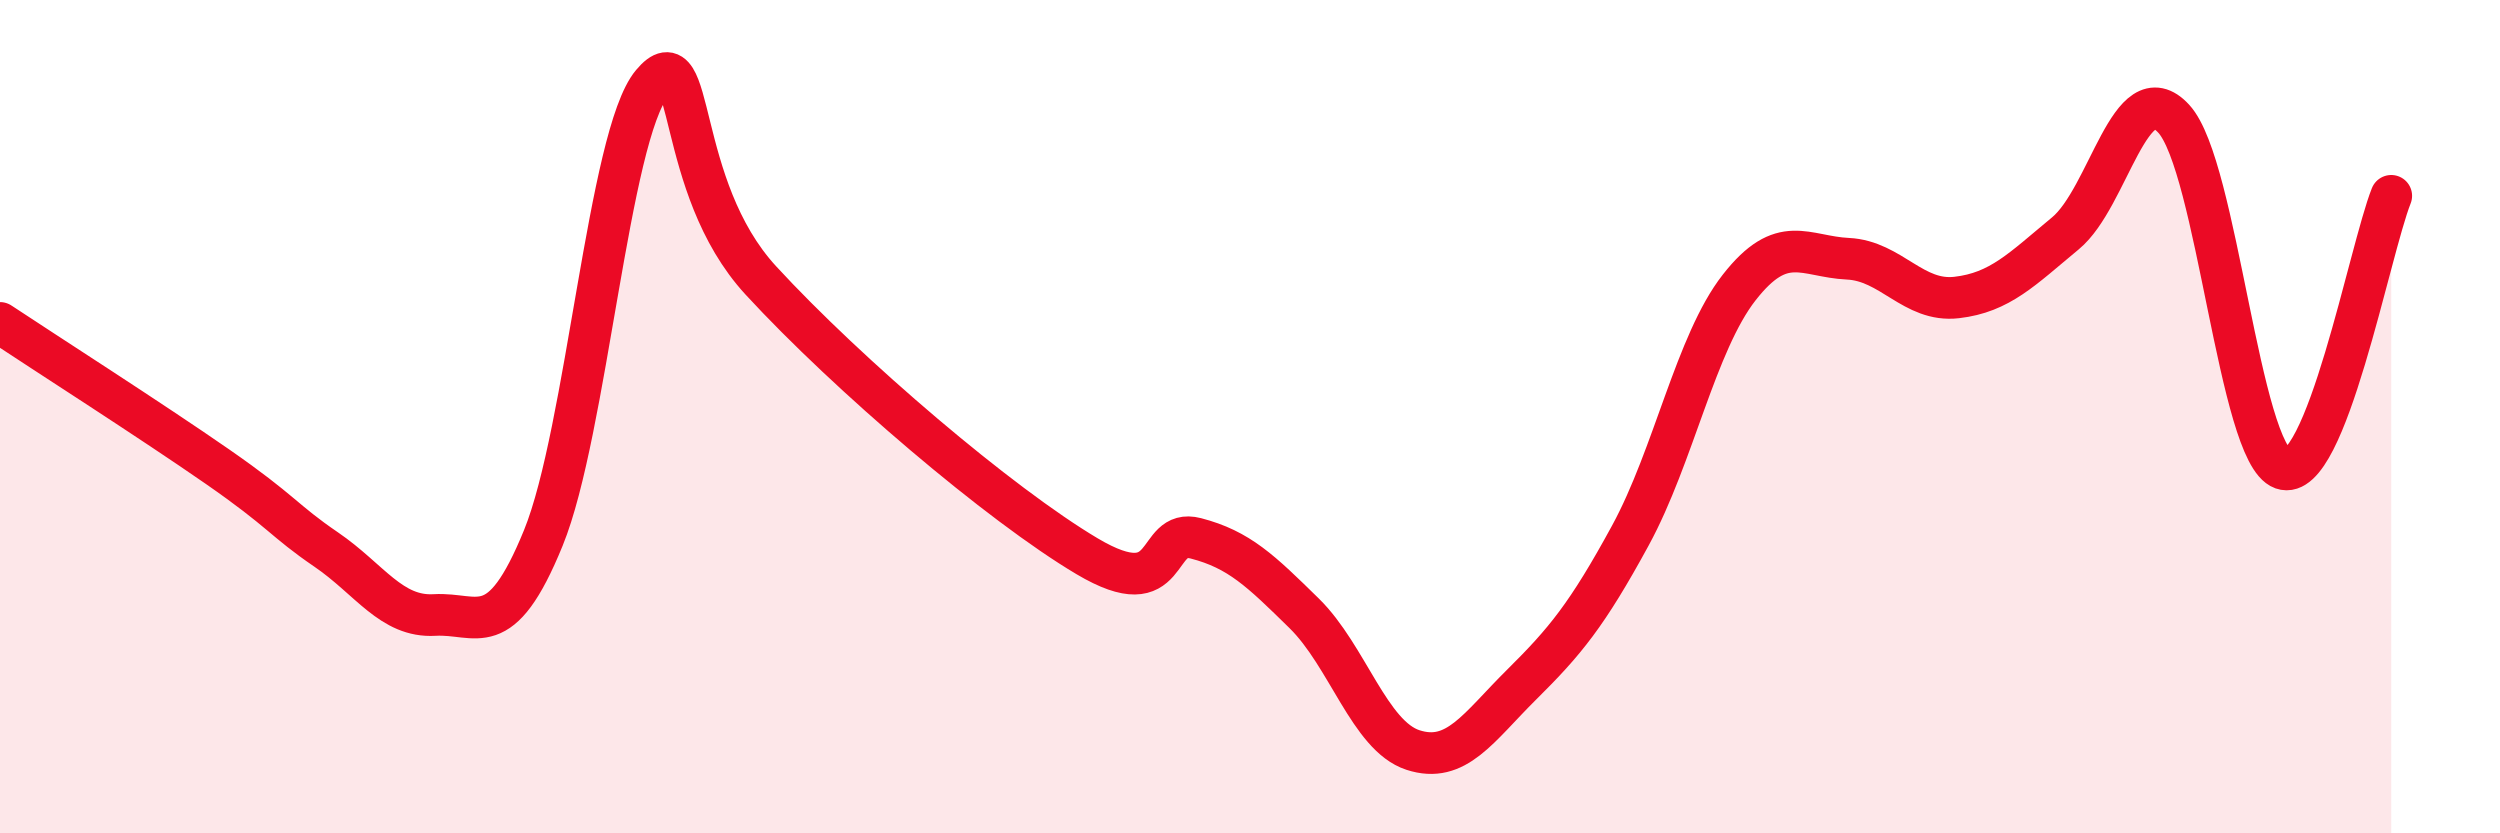
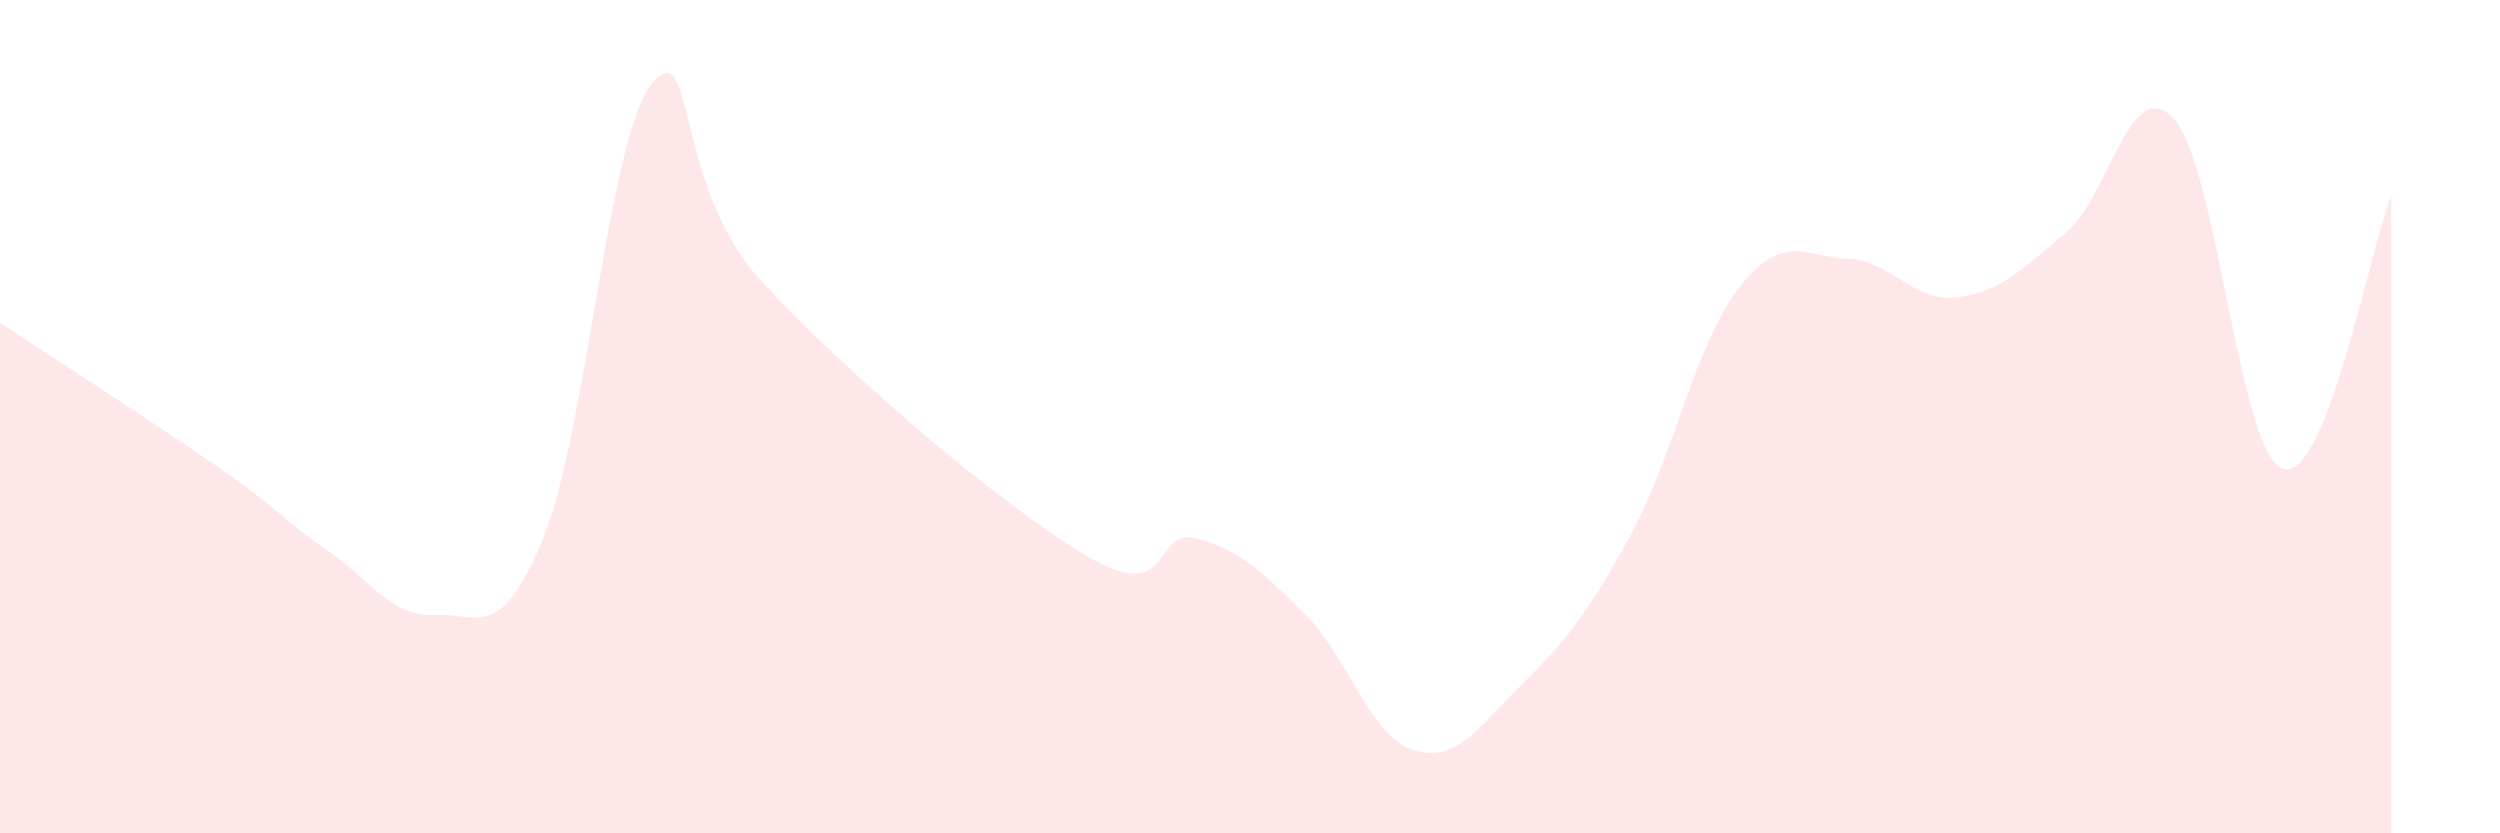
<svg xmlns="http://www.w3.org/2000/svg" width="60" height="20" viewBox="0 0 60 20">
  <path d="M 0,7.75 C 1.04,8.44 3.65,10.11 5.22,11.2 C 6.79,12.29 6.79,12.48 7.83,13.19 C 8.87,13.9 9.39,14.82 10.43,14.76 C 11.47,14.7 12,15.46 13.04,12.91 C 14.08,10.36 14.61,3.24 15.65,2 C 16.69,0.76 16.17,4.46 18.26,6.73 C 20.35,9 24,12.11 26.09,13.35 C 28.18,14.59 27.66,12.65 28.7,12.92 C 29.74,13.19 30.26,13.7 31.3,14.72 C 32.34,15.74 32.87,17.66 33.91,18 C 34.95,18.34 35.48,17.46 36.52,16.43 C 37.56,15.4 38.09,14.76 39.13,12.85 C 40.17,10.94 40.7,8.23 41.74,6.9 C 42.78,5.57 43.31,6.16 44.35,6.21 C 45.39,6.26 45.92,7.26 46.96,7.14 C 48,7.02 48.53,6.46 49.57,5.6 C 50.61,4.74 51.13,1.72 52.17,2.85 C 53.21,3.98 53.74,10.88 54.78,11.25 C 55.82,11.62 56.87,6.01 57.39,4.7L57.39 20L0 20Z" fill="#EB0A25" opacity="0.1" stroke-linecap="round" stroke-linejoin="round" />
-   <path d="M 0,7.75 C 1.04,8.44 3.65,10.11 5.22,11.2 C 6.79,12.29 6.79,12.48 7.83,13.19 C 8.87,13.9 9.39,14.82 10.43,14.76 C 11.47,14.7 12,15.46 13.04,12.91 C 14.08,10.36 14.61,3.24 15.65,2 C 16.69,0.76 16.17,4.46 18.26,6.73 C 20.35,9 24,12.11 26.09,13.35 C 28.18,14.59 27.66,12.65 28.7,12.92 C 29.74,13.19 30.26,13.7 31.3,14.72 C 32.34,15.74 32.87,17.66 33.91,18 C 34.95,18.34 35.48,17.46 36.52,16.43 C 37.56,15.4 38.09,14.76 39.13,12.85 C 40.17,10.94 40.7,8.23 41.74,6.9 C 42.78,5.57 43.31,6.16 44.35,6.21 C 45.39,6.26 45.92,7.26 46.96,7.14 C 48,7.02 48.53,6.46 49.57,5.6 C 50.61,4.74 51.13,1.72 52.17,2.85 C 53.21,3.98 53.74,10.88 54.78,11.25 C 55.82,11.62 56.87,6.01 57.39,4.7" stroke="#EB0A25" stroke-width="1" fill="none" stroke-linecap="round" stroke-linejoin="round" />
</svg>